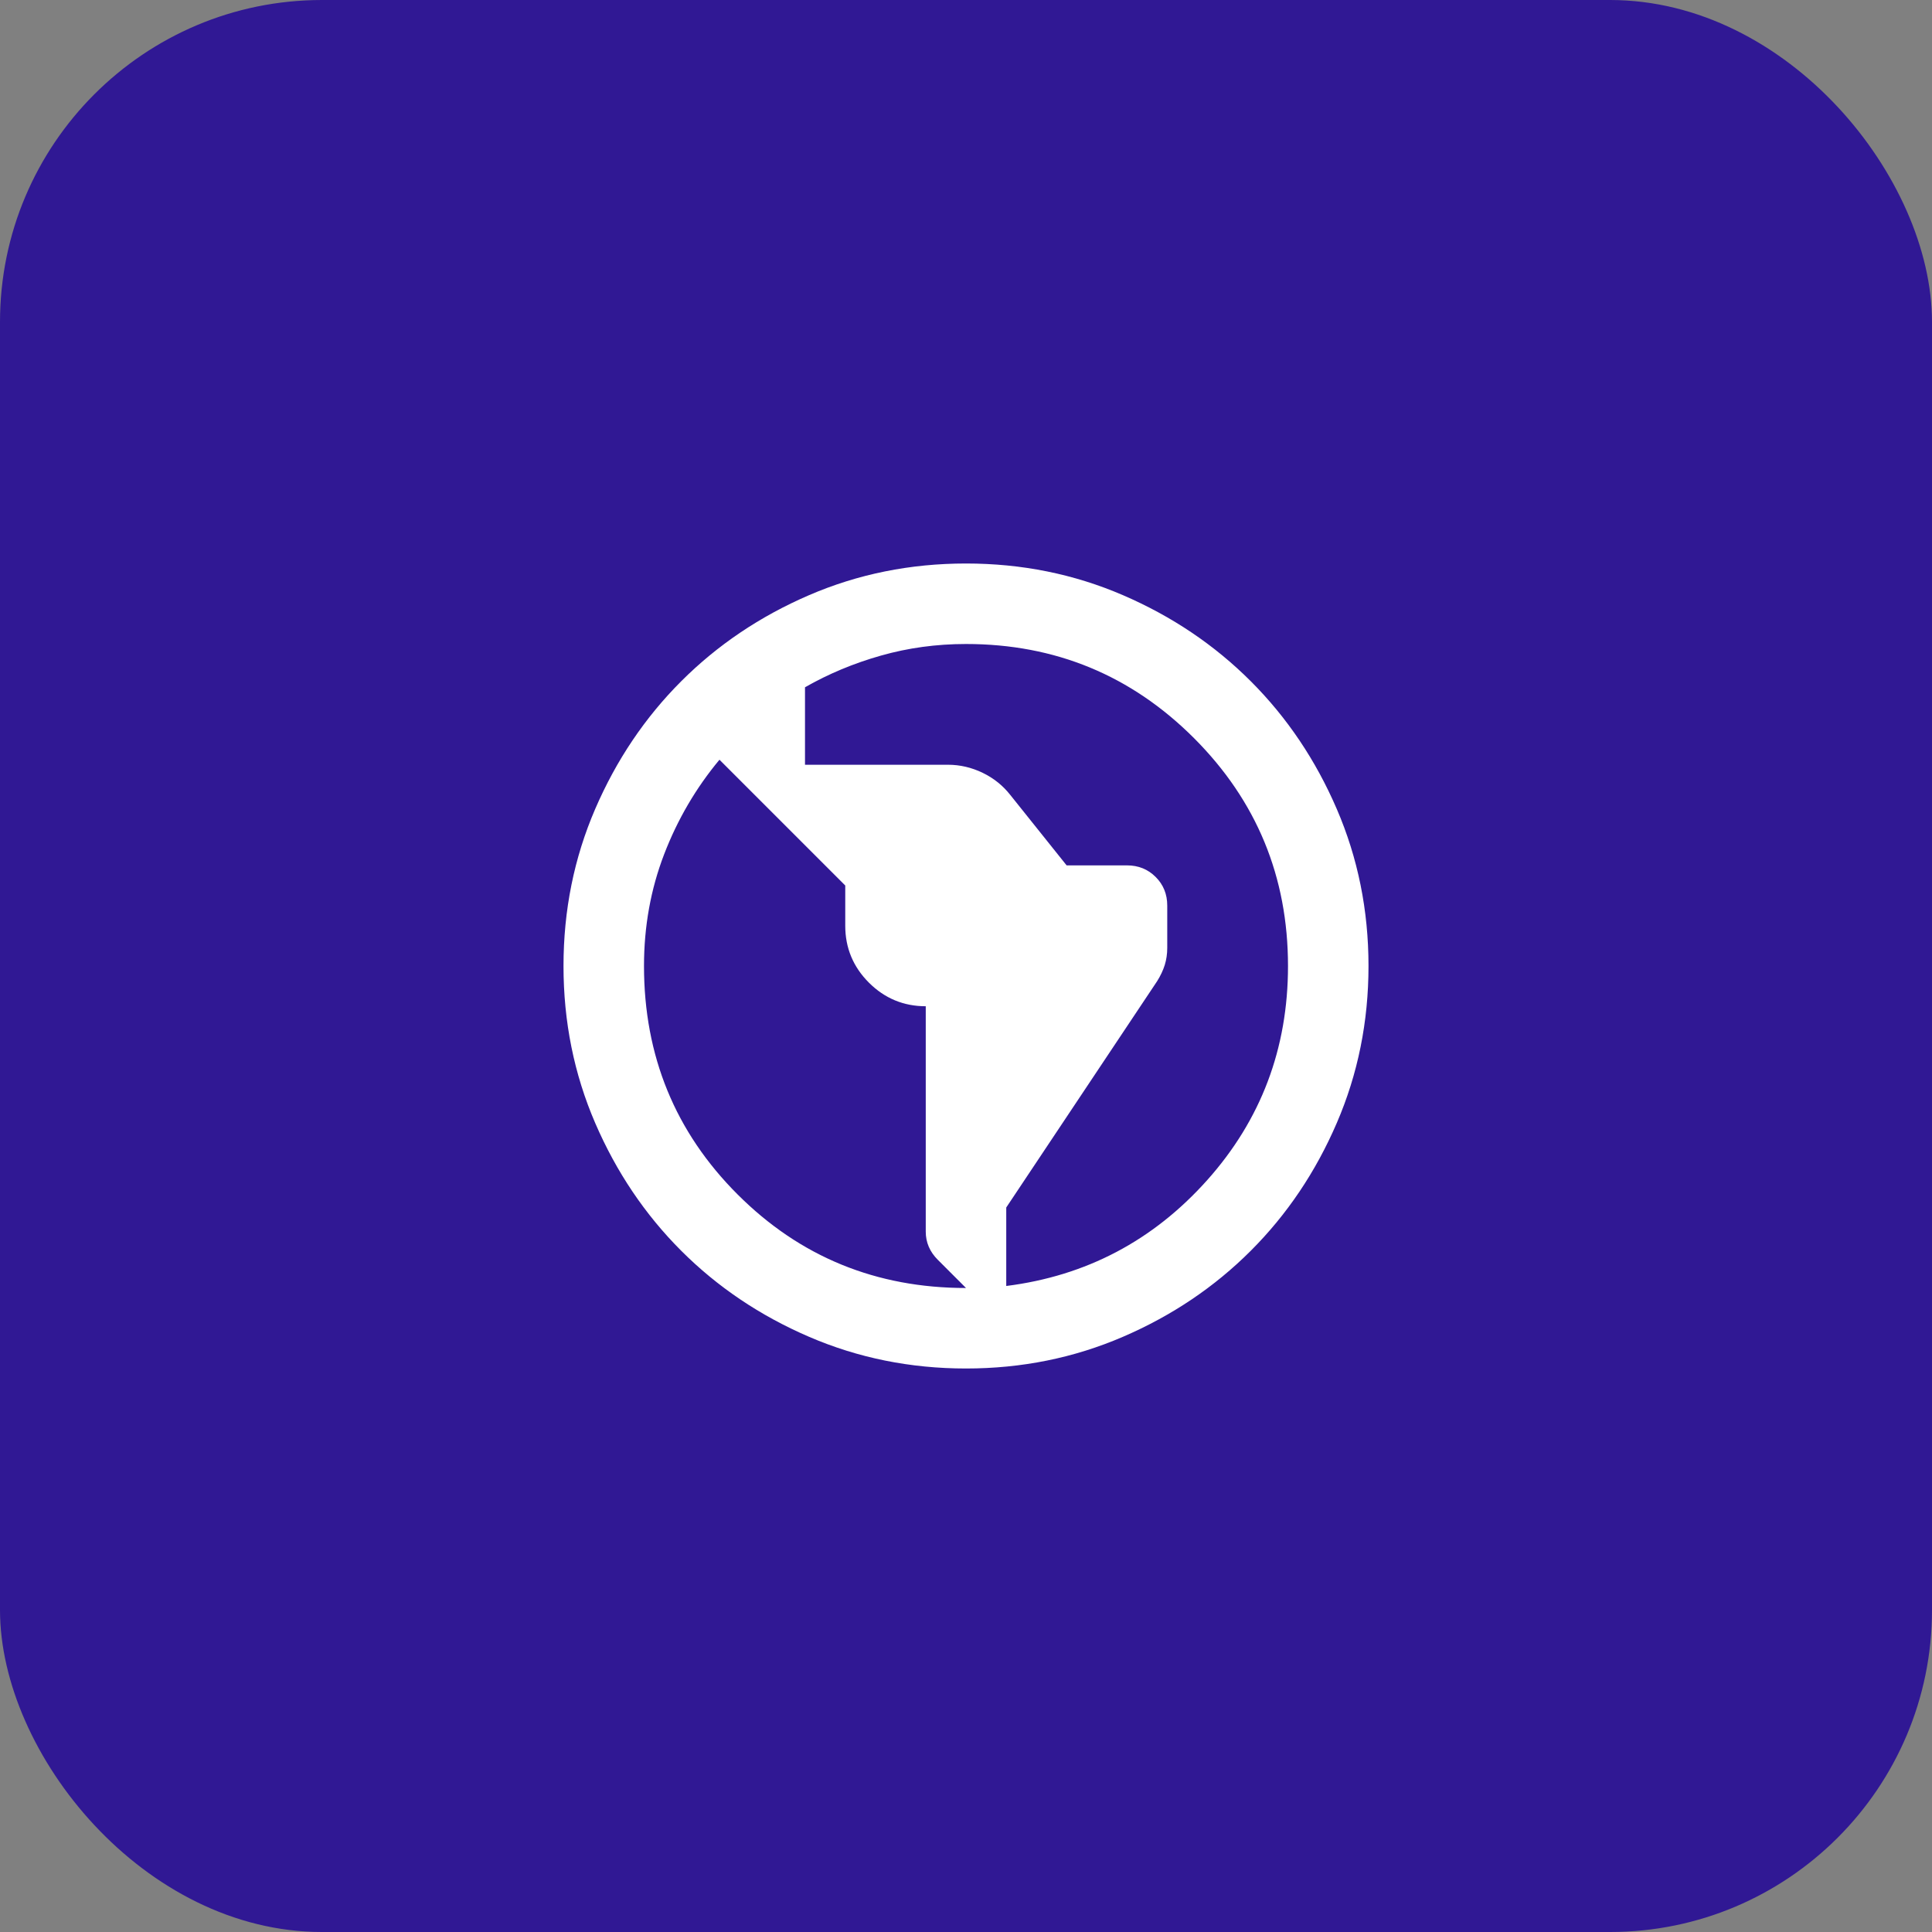
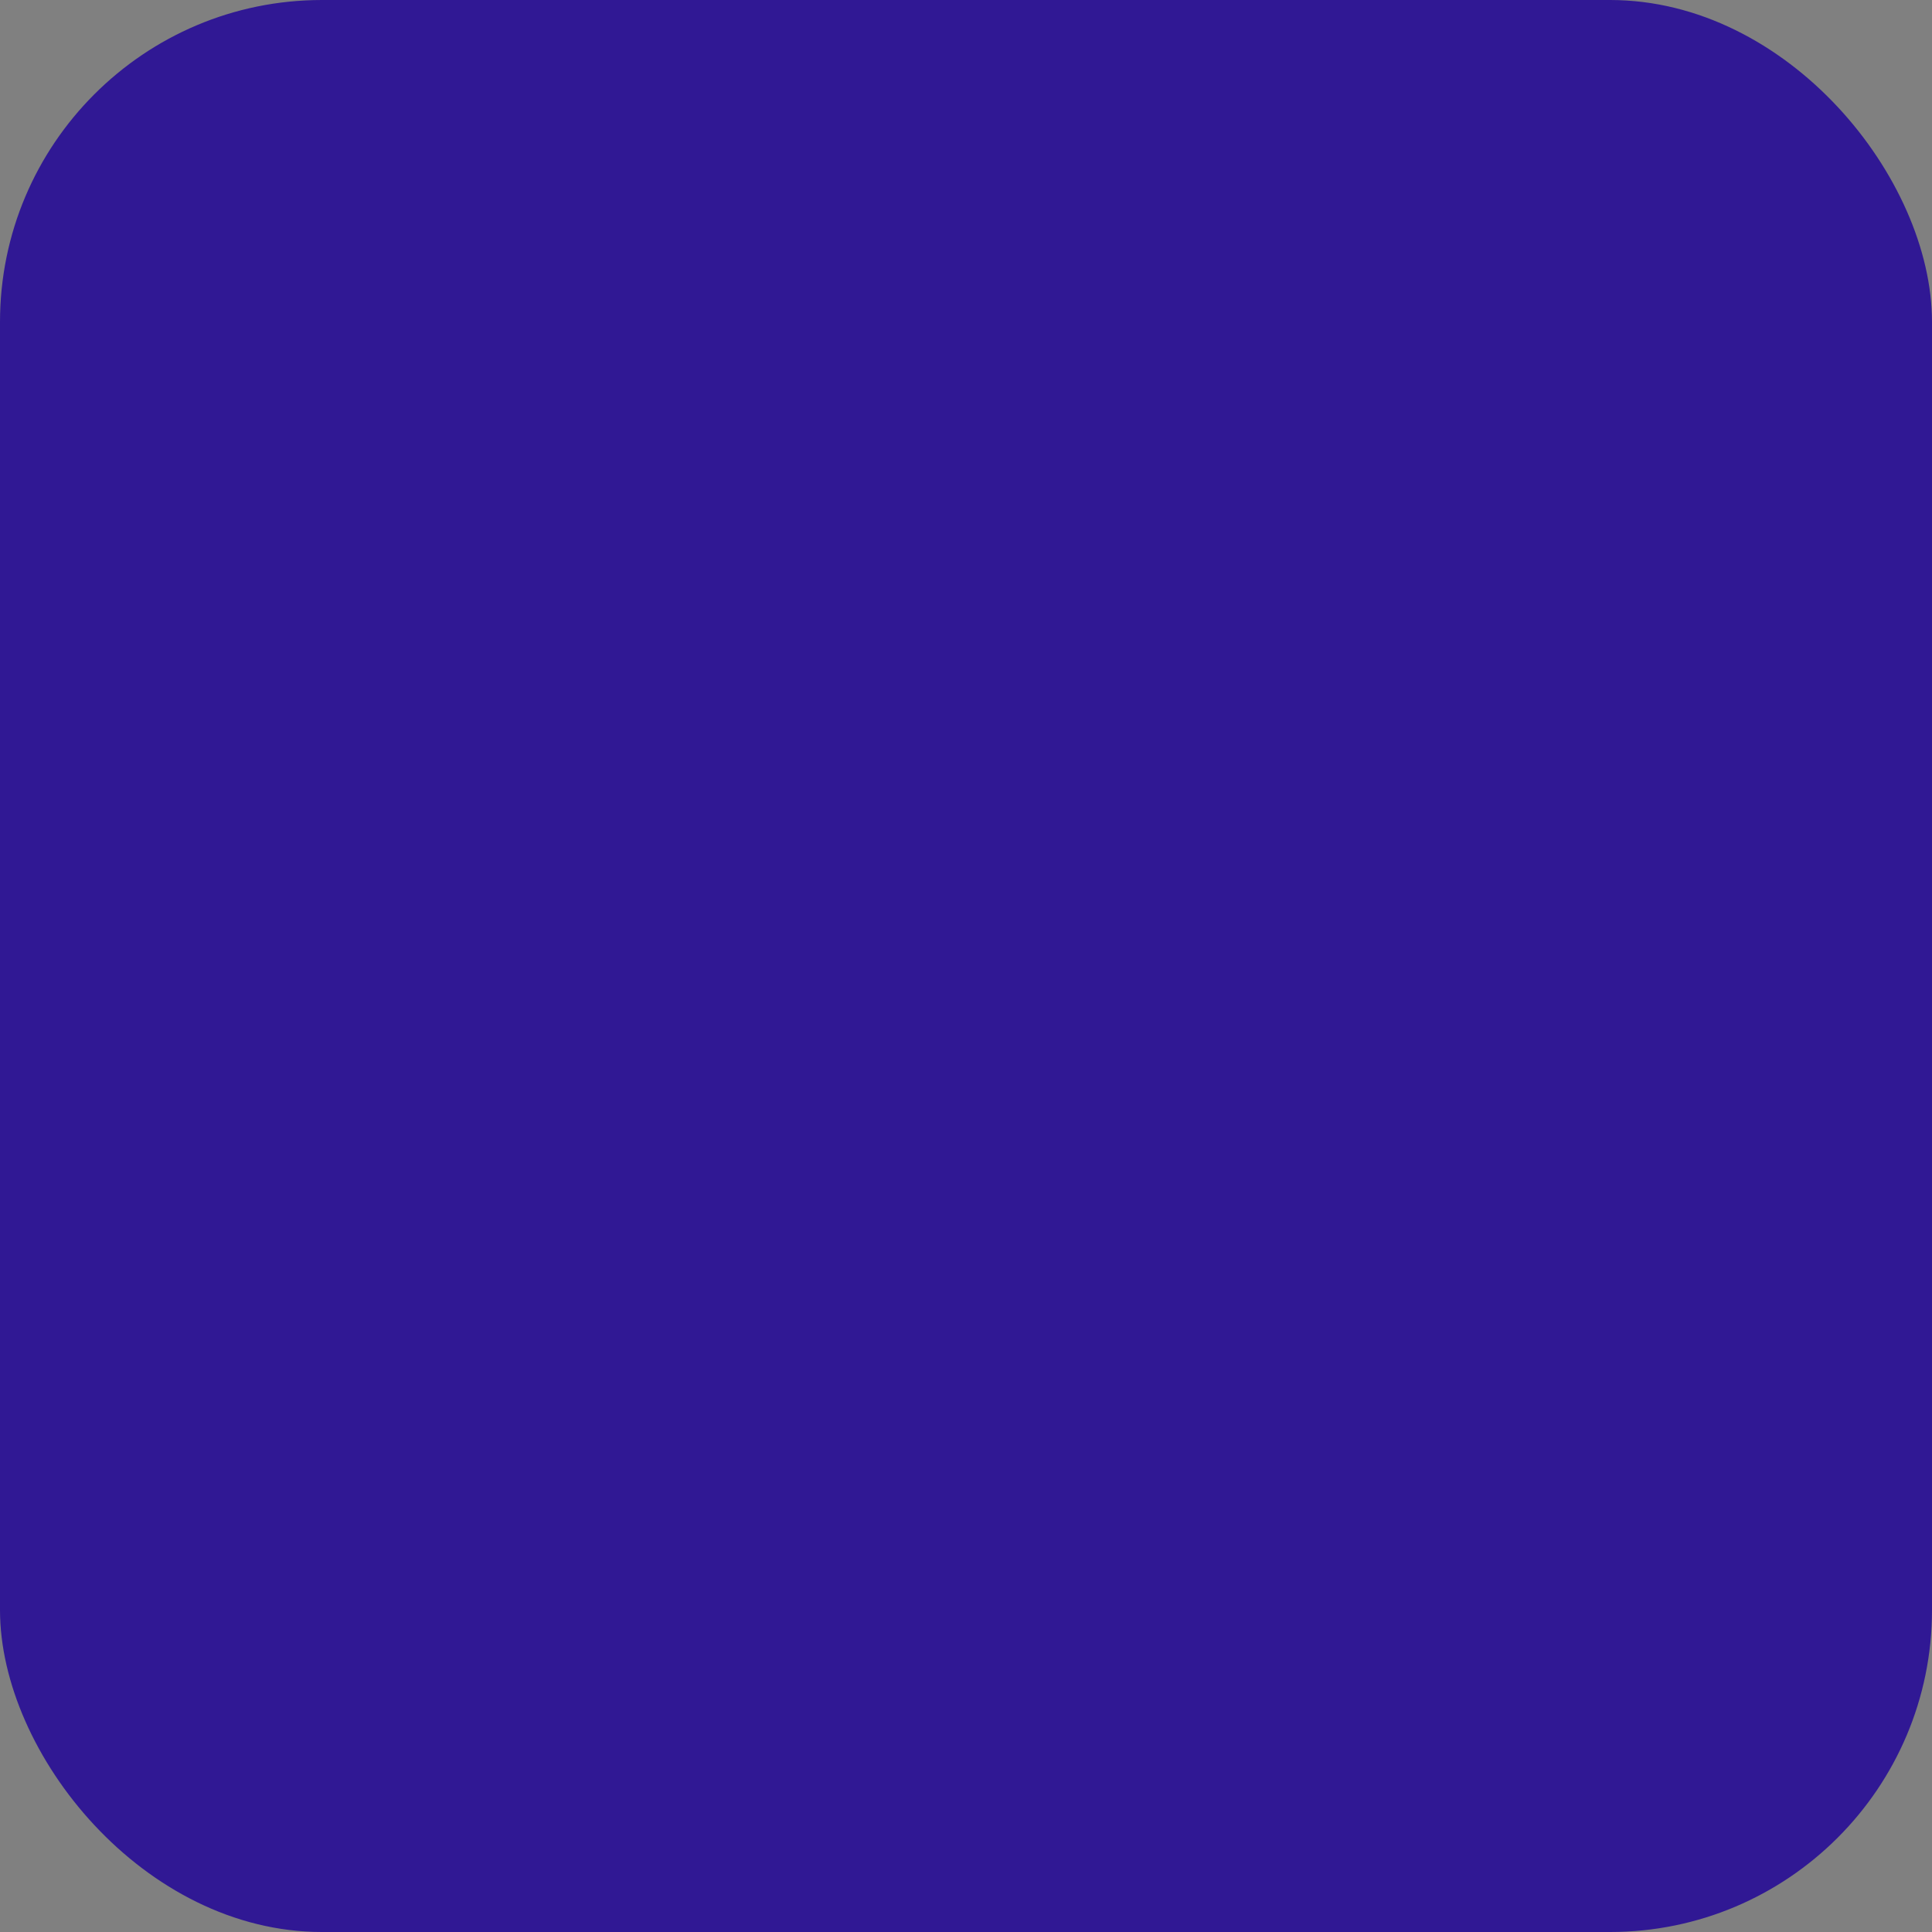
<svg xmlns="http://www.w3.org/2000/svg" width="48" height="48" viewBox="0 0 48 48" fill="none">
  <rect x="0" y="0" width="48" height="48" fill="#808080" stroke="none" />
  <rect width="48" height="48" rx="8" fill="#301894" />
  <mask id="mask0_454_127817" style="mask-type:alpha" maskUnits="userSpaceOnUse" x="12" y="12" width="24" height="24">
-     <rect x="12" y="12" width="24" height="24" fill="#D9D9D9" />
-   </mask>
+     </mask>
  <g mask="url(#mask0_454_127817)">
-     <path d="M24 34C22.617 34 21.317 33.737 20.1 33.212C18.883 32.688 17.825 31.975 16.925 31.075C16.025 30.175 15.312 29.117 14.787 27.9C14.262 26.683 14 25.383 14 24C14 22.617 14.262 21.317 14.787 20.1C15.312 18.883 16.025 17.825 16.925 16.925C17.825 16.025 18.883 15.312 20.1 14.787C21.317 14.262 22.617 14 24 14C25.383 14 26.683 14.262 27.9 14.787C29.117 15.312 30.175 16.025 31.075 16.925C31.975 17.825 32.688 18.883 33.212 20.1C33.737 21.317 34 22.617 34 24C34 25.383 33.737 26.683 33.212 27.9C32.688 29.117 31.975 30.175 31.075 31.075C30.175 31.975 29.117 32.688 27.9 33.212C26.683 33.737 25.383 34 24 34ZM24 32L23.3 31.3C23.2 31.2 23.125 31.092 23.075 30.975C23.025 30.858 23 30.733 23 30.6V25C22.45 25 21.979 24.804 21.587 24.413C21.196 24.021 21 23.55 21 23V22L17.875 18.875C17.292 19.575 16.833 20.358 16.5 21.225C16.167 22.092 16 23.017 16 24C16 26.233 16.775 28.125 18.325 29.675C19.875 31.225 21.767 32 24 32ZM25 31.95C26.983 31.7 28.646 30.825 29.988 29.325C31.329 27.825 32 26.05 32 24C32 21.783 31.221 19.896 29.663 18.337C28.104 16.779 26.217 16 24 16C23.267 16 22.562 16.096 21.887 16.288C21.212 16.479 20.583 16.742 20 17.075V19H23.55C23.85 19 24.137 19.067 24.413 19.2C24.688 19.333 24.917 19.517 25.1 19.75L26.5 21.5H28C28.283 21.5 28.521 21.596 28.712 21.788C28.904 21.979 29 22.217 29 22.5V23.55C29 23.7 28.979 23.842 28.938 23.975C28.896 24.108 28.833 24.242 28.75 24.375L25 30V31.95Z" fill="white" />
-   </g>
+     </g>
</svg>